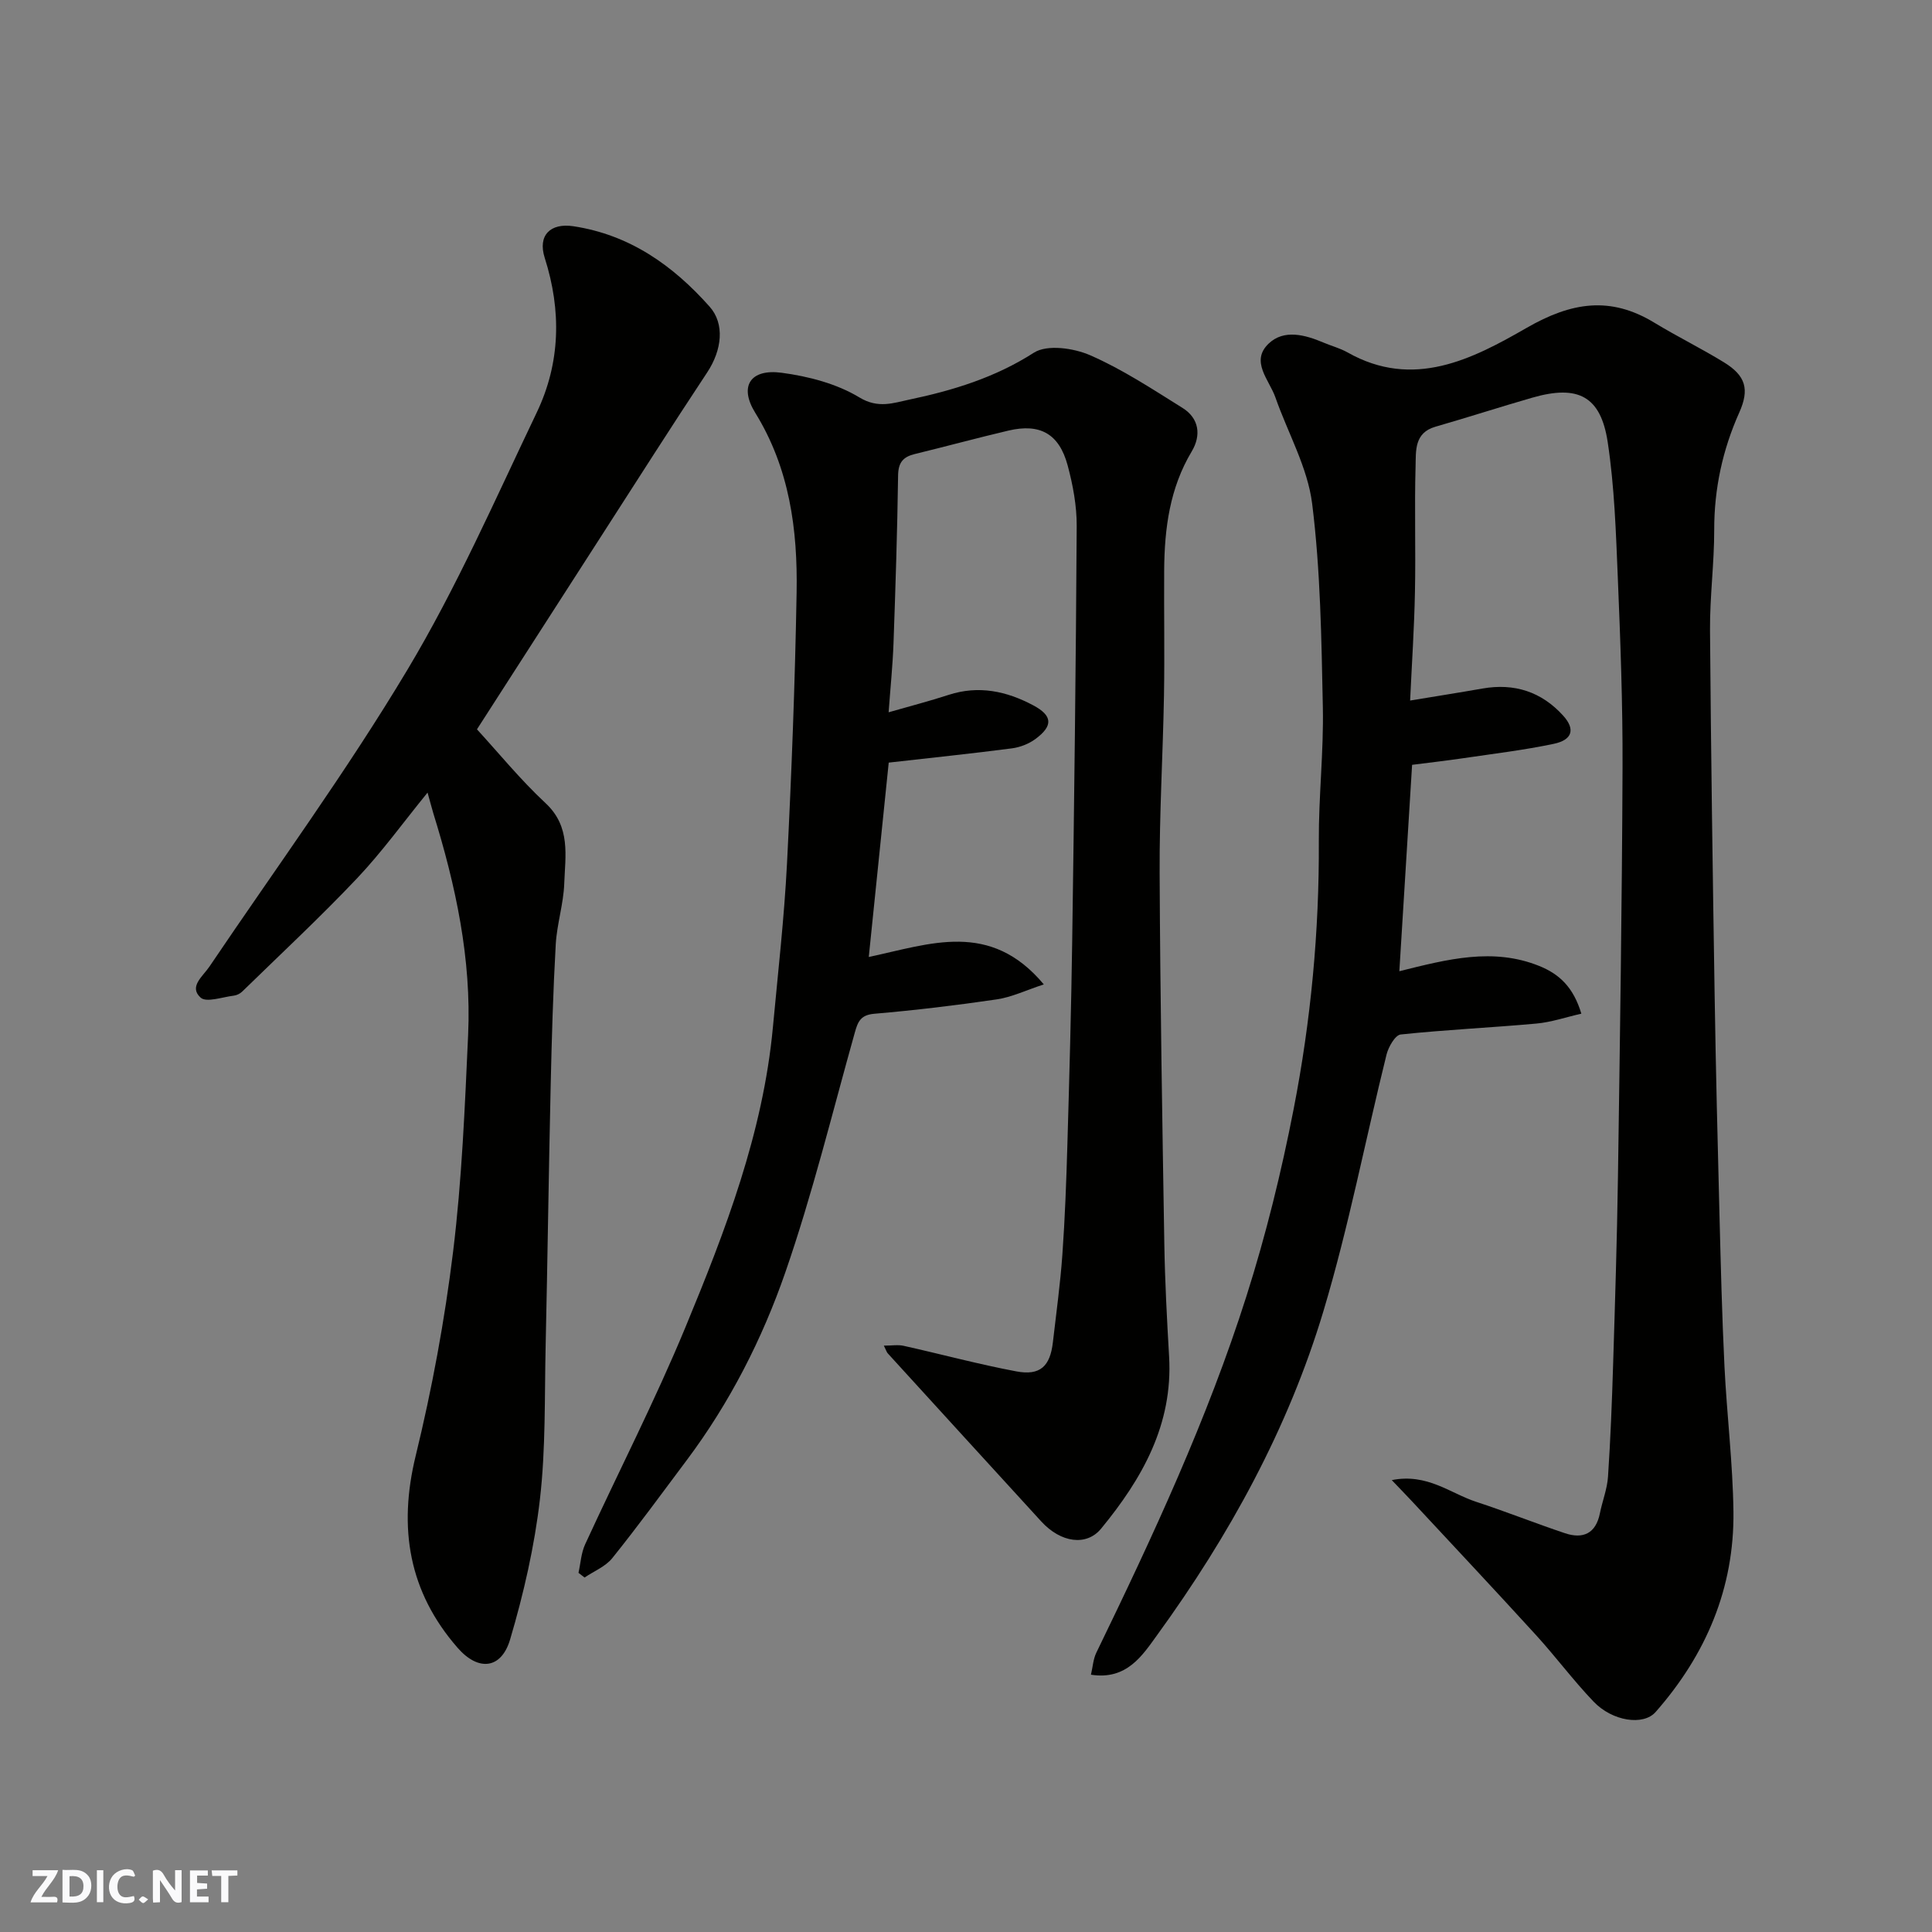
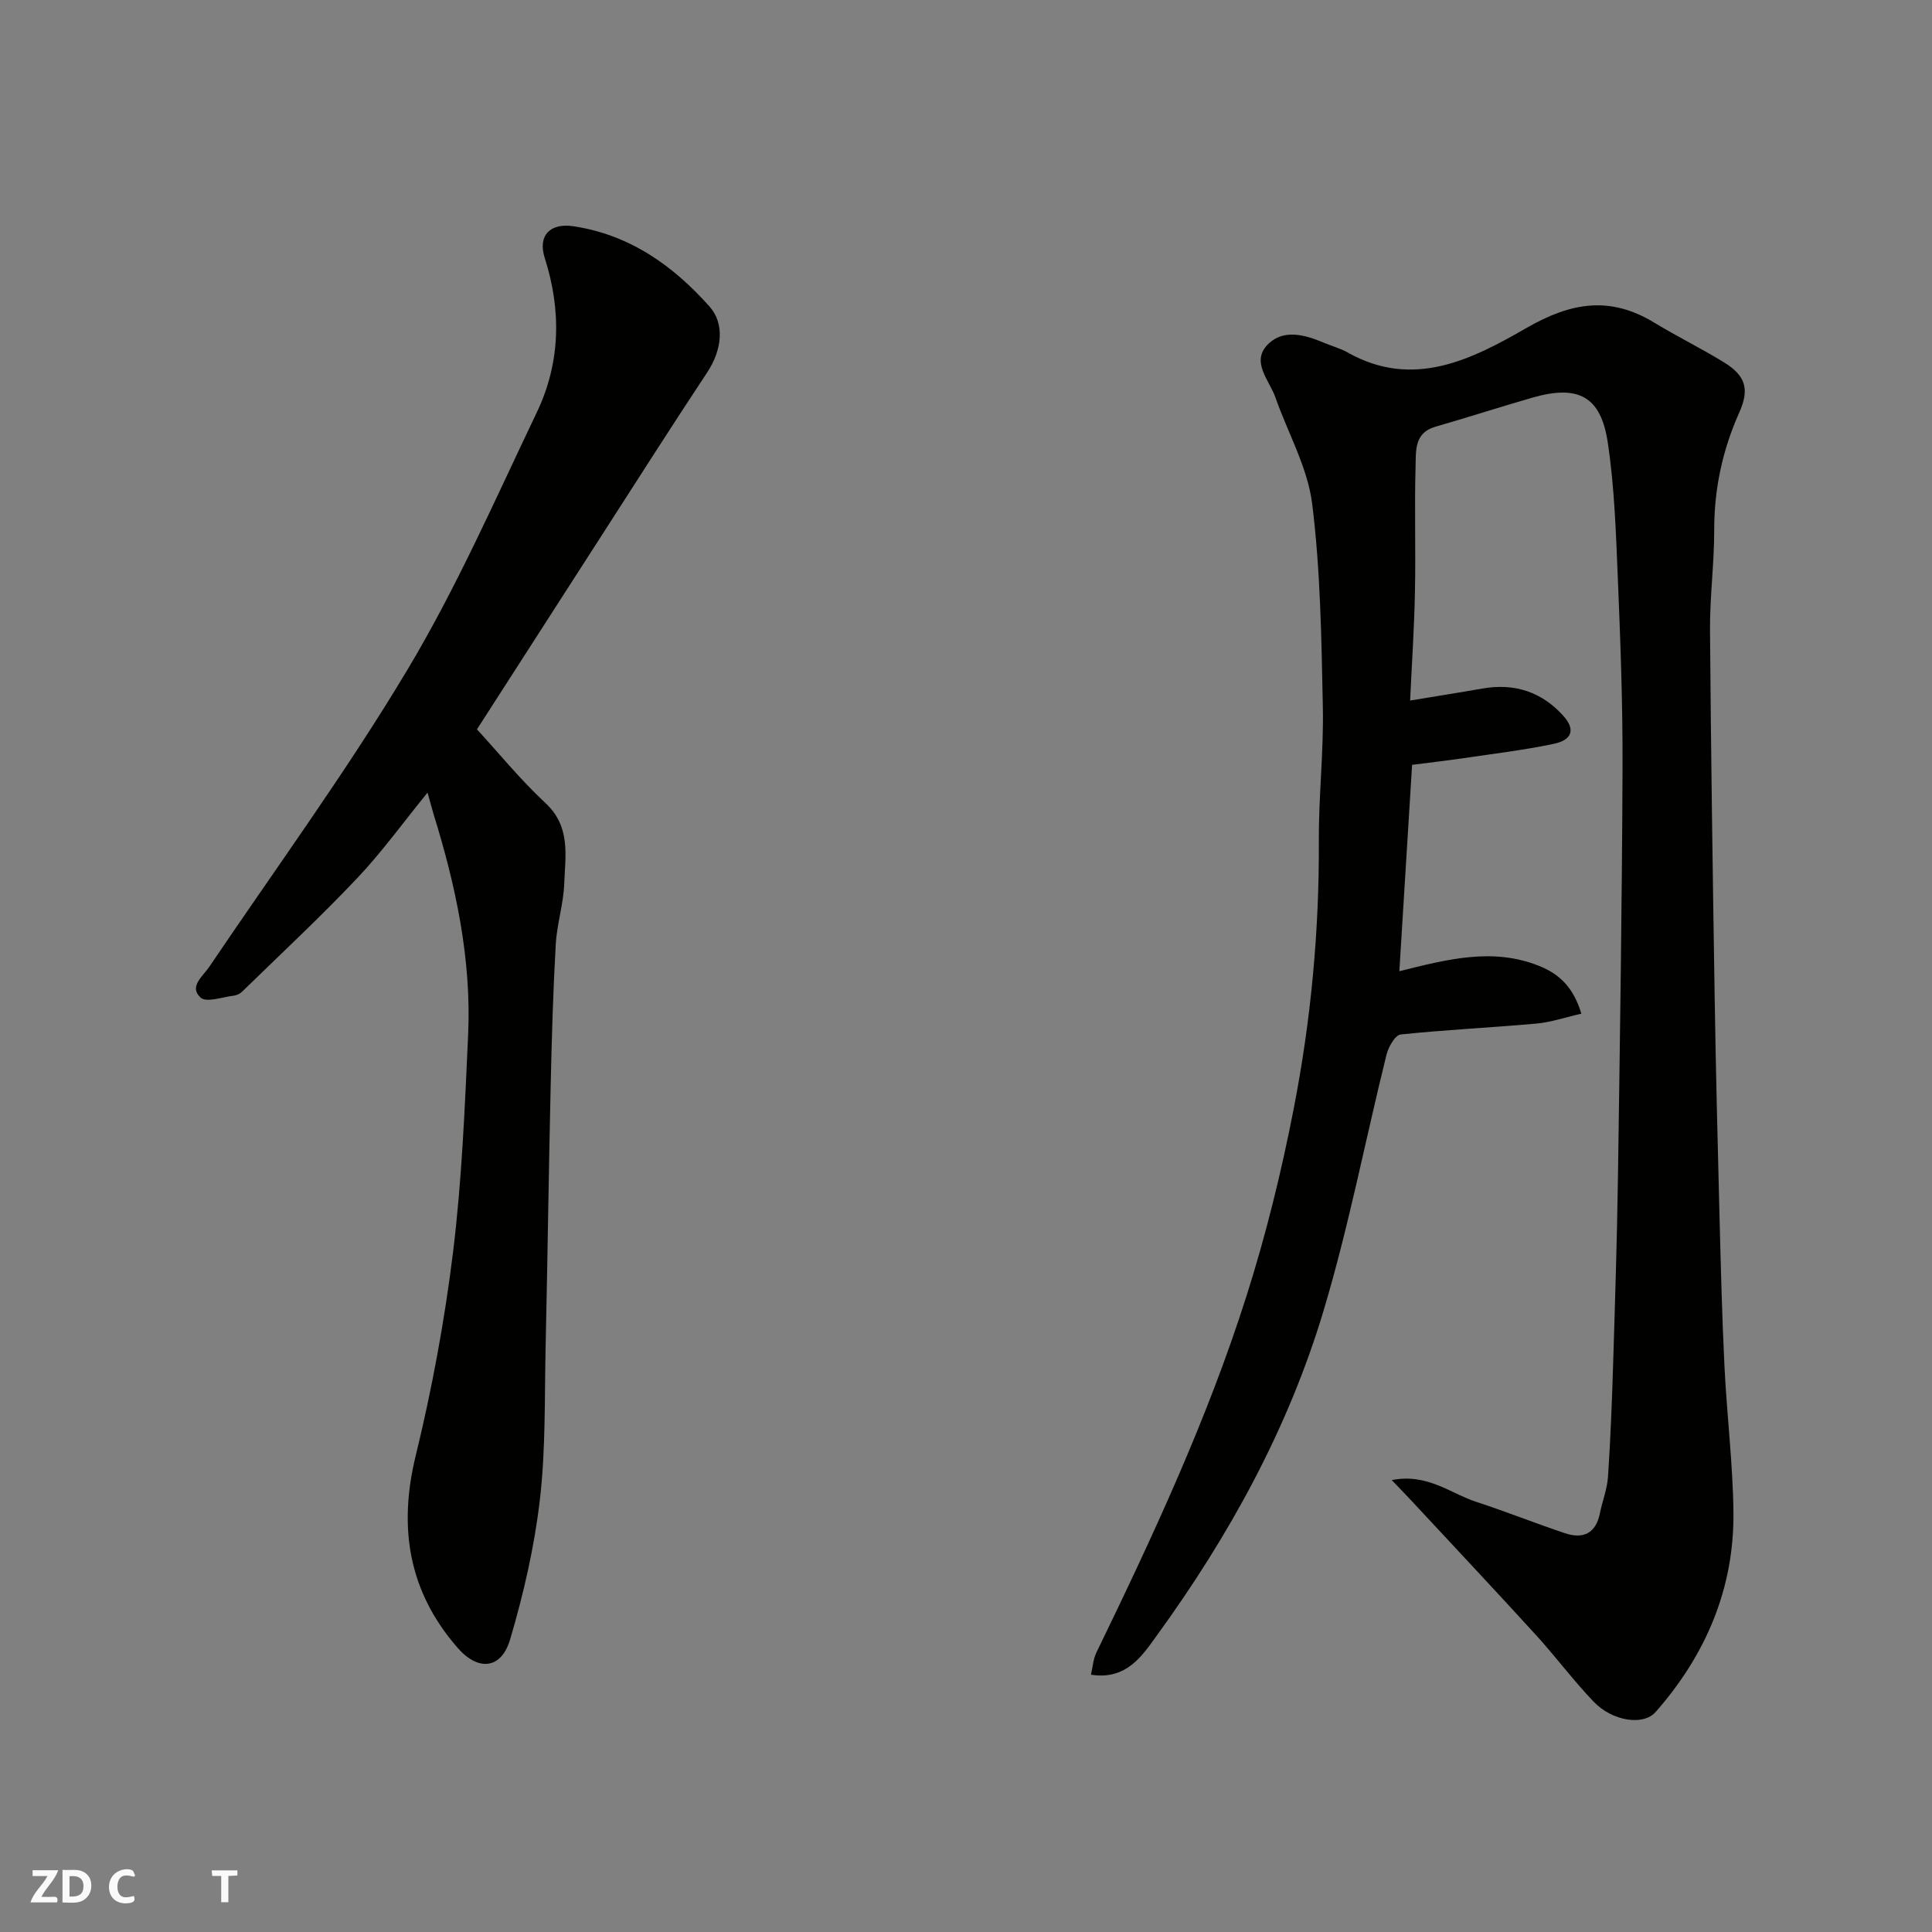
<svg xmlns="http://www.w3.org/2000/svg" enable-background="new 0 0 400 400" viewBox="0 0 400 400">
  <rect x="0" y="0" width="400" height="400" fill="#808080" stroke="none" />
  <g fill="#fafafb">
-     <path d="m37.59 393.81c-.92.31-1.52.05-2-.78-.7-1.2-1.52-2.34-2.47-3.78v4.59c-.55.03-.95.05-1.41.07-.03-.37-.06-.64-.06-.91 0-1.91 0-3.81 0-5.7 1.13-.41 1.77-.03 2.29.91.62 1.11 1.38 2.14 2.31 3.19v-4.2h1.35v6.61z" />
    <path d="m12.94 393.88v-6.75c1.9.19 3.93-.54 5.37 1.29.8 1.01.78 2.88.03 3.97-1.37 1.97-3.4 1.51-5.4 1.49m1.45-1.22c2.04.12 2.92-.58 2.89-2.21-.03-1.51-.98-2.19-2.89-2z" />
    <path d="m11.81 393.87h-5.49c.68-2.18 2.47-3.48 3.51-5.45h-3.08v-1.21h5.29c-.71 2.13-2.44 3.48-3.47 5.51.86 0 1.63.04 2.39-.01.79-.05 1.14.21.85 1.16" />
-     <path d="m39.33 393.86v-6.61h3.7v1.07h-2.22v1.52c.68.04 1.34.09 2.07.13v1.07c-.72.05-1.38.09-2.1.14v1.48h2.4v1.19h-3.85z" />
    <path d="m27.71 388.56c-1.15-.3-2.46-.61-3.1.64-.37.73-.41 1.93-.06 2.67.63 1.35 1.99.93 3.17.68.35.94-.01 1.32-.93 1.46-1.62.25-3.05-.27-3.76-1.48-.73-1.24-.6-3.03.31-4.17.88-1.11 2.71-1.7 4-1.16.32.13.44.74.65 1.12-.1.08-.19.16-.28.24" />
    <path d="m49.15 387.24v1.07c-.59.02-1.17.05-1.87.08v5.44h-1.48v-5.44h-1.85c-.05-.4-.08-.73-.13-1.15z" />
-     <path d="m20.06 387.21h1.33v6.62h-1.33z" />
-     <path d="m30.68 393.25c-.49.38-.8.79-1.05.76-.32-.05-.6-.45-.9-.7.26-.24.51-.64.8-.67.29-.04.62.3 1.15.61" />
  </g>
  <path d="m291.95 145.04c5.36-.89 10.16-1.64 14.94-2.48 6.62-1.17 12.25.64 16.75 5.61 2.52 2.78 1.95 5.01-1.94 5.83-6.21 1.31-12.54 2.06-18.83 2.99-3.4.5-6.82.89-10.51 1.36-.87 14-1.74 28.11-2.64 42.73 10.02-2.5 19.38-4.93 28.93-1.1 4.24 1.7 7.12 4.45 8.75 9.89-3.26.74-6.26 1.78-9.33 2.05-9.35.85-18.74 1.27-28.07 2.26-1.14.12-2.53 2.56-2.93 4.14-4.38 17.67-7.82 35.62-13.04 53.04-7.31 24.4-19.53 46.6-34.47 67.18-2.97 4.09-6.24 9.37-13.69 8.19.38-1.64.47-3.23 1.11-4.55 11.68-24.07 22.98-48.32 31.09-73.85 4.03-12.68 7.23-25.68 9.77-38.74 3.56-18.26 5.31-36.77 5.21-55.44-.05-9.26 1.02-18.54.83-27.79-.29-14.04-.48-28.16-2.21-42.06-.94-7.54-5.04-14.67-7.61-22.02-1.27-3.63-5.27-7.46-1.39-11.15 3.16-3 7.51-1.83 11.35-.2 1.65.7 3.42 1.16 4.97 2.03 13.62 7.72 25.86 1.38 37.05-5.06 9.33-5.37 17.37-6.64 26.51-1.07 4.71 2.86 9.68 5.3 14.37 8.18 4.53 2.78 5.32 5.6 3.18 10.39-3.46 7.74-5.2 15.77-5.19 24.28.01 6.93-.92 13.87-.87 20.8.19 25.26.56 50.52.96 75.78.24 15.1.61 30.2 1 45.29.27 10.43.52 20.87 1.03 31.29.49 10.04 1.73 20.06 1.86 30.1.2 15.87-5.69 29.66-16.11 41.51-2.54 2.89-8.95 1.93-12.85-2.15-4.2-4.39-7.84-9.31-11.94-13.8-8.47-9.29-17.08-18.45-25.64-27.66-1.18-1.27-2.4-2.51-4.2-4.4 7.36-1.47 12.12 2.75 17.49 4.5 6.18 2.02 12.22 4.44 18.38 6.5 3.74 1.25 6.38.06 7.22-4.12.51-2.54 1.51-5.03 1.68-7.58.52-7.75.82-15.52 1.06-23.29.4-12.93.81-25.86 1-38.79.41-28.26.84-56.52.95-84.78.05-13.1-.44-26.2-.98-39.29-.39-9.36-.69-18.8-2.09-28.04-1.44-9.55-6.15-11.94-15.6-9.22-6.71 1.93-13.36 4.09-20.08 6.02-4.41 1.27-4.01 5.03-4.1 8.16-.25 8.66.05 17.33-.13 25.99-.14 7.41-.64 14.79-1 22.54z" fill="#010100" />
-   <path d="m182.99 278.6c1.63 0 2.93-.23 4.11.04 7.78 1.73 15.49 3.82 23.32 5.29 4.93.93 7-1.05 7.57-6.03.69-6.03 1.53-12.04 1.96-18.09.54-7.59.82-15.2 1.04-22.8.41-14.1.8-28.2 1-42.3.41-28.6.77-57.2.93-85.8.02-4.18-.78-8.48-1.87-12.54-1.77-6.58-5.73-8.76-12.27-7.22-6.49 1.53-12.93 3.28-19.41 4.86-2.4.59-3.39 1.75-3.43 4.42-.16 11.6-.54 23.2-.95 34.79-.17 4.59-.64 9.18-1.01 14.25 4.32-1.24 8.42-2.3 12.44-3.61 6.2-2.01 11.97-.77 17.48 2.16 4.03 2.14 4.18 4.24.48 6.98-1.37 1.01-3.19 1.72-4.88 1.94-8.29 1.08-16.6 1.94-25.5 2.95-1.32 12.92-2.7 26.37-4.13 40.24 12.69-2.68 25.1-7.64 36.24 5.68-3.73 1.22-6.66 2.65-9.74 3.1-8.42 1.24-16.89 2.25-25.37 2.98-2.83.24-3.4 1.66-4.02 3.89-4.66 16.59-8.75 33.38-14.38 49.63-4.8 13.85-11.52 27.02-20.4 38.88-5.09 6.8-10.11 13.68-15.43 20.3-1.4 1.75-3.8 2.7-5.74 4.02-.42-.32-.84-.64-1.26-.97.44-1.98.55-4.11 1.38-5.91 6.89-14.99 14.45-29.69 20.75-44.91 8.28-20 16.08-40.26 18.12-62.13 1.05-11.29 2.34-22.58 2.92-33.9.95-18.69 1.66-37.39 1.99-56.1.23-13.03-1.45-25.72-8.58-37.25-3.38-5.47-1.01-9.14 5.51-8.26 5.53.74 11.38 2.26 16.08 5.11 3.89 2.36 7.08 1.12 10.25.46 9.06-1.9 17.81-4.56 25.87-9.73 2.73-1.75 8.25-.96 11.67.54 6.68 2.92 12.87 7.01 19.09 10.89 3.48 2.17 3.9 5.7 1.91 9.02-4.55 7.6-5.63 15.91-5.7 24.49-.06 8.67.11 17.33-.04 26-.22 12.27-.96 24.54-.9 36.8.11 25.6.55 51.2.97 76.8.13 7.77.54 15.54.99 23.3.81 14.07-5.57 25.28-14.07 35.62-3.03 3.69-8.34 2.94-12.38-1.46-10.6-11.58-21.18-23.18-31.76-34.78-.24-.23-.32-.58-.85-1.64z" fill="#010100" />
  <path d="m88.52 164.1c-5.02 6.16-9.43 12.28-14.57 17.72-7.66 8.09-15.83 15.7-23.81 23.48-.44.43-1.13.77-1.74.84-2.35.28-5.68 1.49-6.87.4-2.49-2.26.47-4.39 1.84-6.43 13.77-20.41 28.35-40.34 40.98-61.44 10.18-17 18.19-35.31 26.76-53.23 4.93-10.29 5.16-21.11 1.67-32.05-1.49-4.67 1.17-7.27 5.94-6.55 11.65 1.77 20.6 8.1 28.2 16.65 3.15 3.54 2.59 8.95-.52 13.64-7.47 11.28-14.72 22.69-22.05 34.07-8.56 13.29-17.11 26.6-25.6 39.8 4.42 4.81 8.98 10.42 14.22 15.3 5.23 4.88 4.06 10.85 3.85 16.63-.15 4.22-1.52 8.38-1.76 12.6-.55 9.75-.83 19.52-1.05 29.29-.41 17.92-.64 35.85-1.04 53.78-.24 10.6.03 21.27-1.18 31.77-1.13 9.8-3.37 19.57-6.17 29.04-1.81 6.14-6.55 6.7-10.87 1.76-10.11-11.58-12.34-24.77-8.69-39.75 3.39-13.9 6.01-28.08 7.75-42.28 1.82-14.86 2.43-29.89 3.11-44.86.71-15.73-2.56-30.93-7.2-45.88-.37-1.25-.69-2.5-1.2-4.3z" fill="#010100" />
</svg>